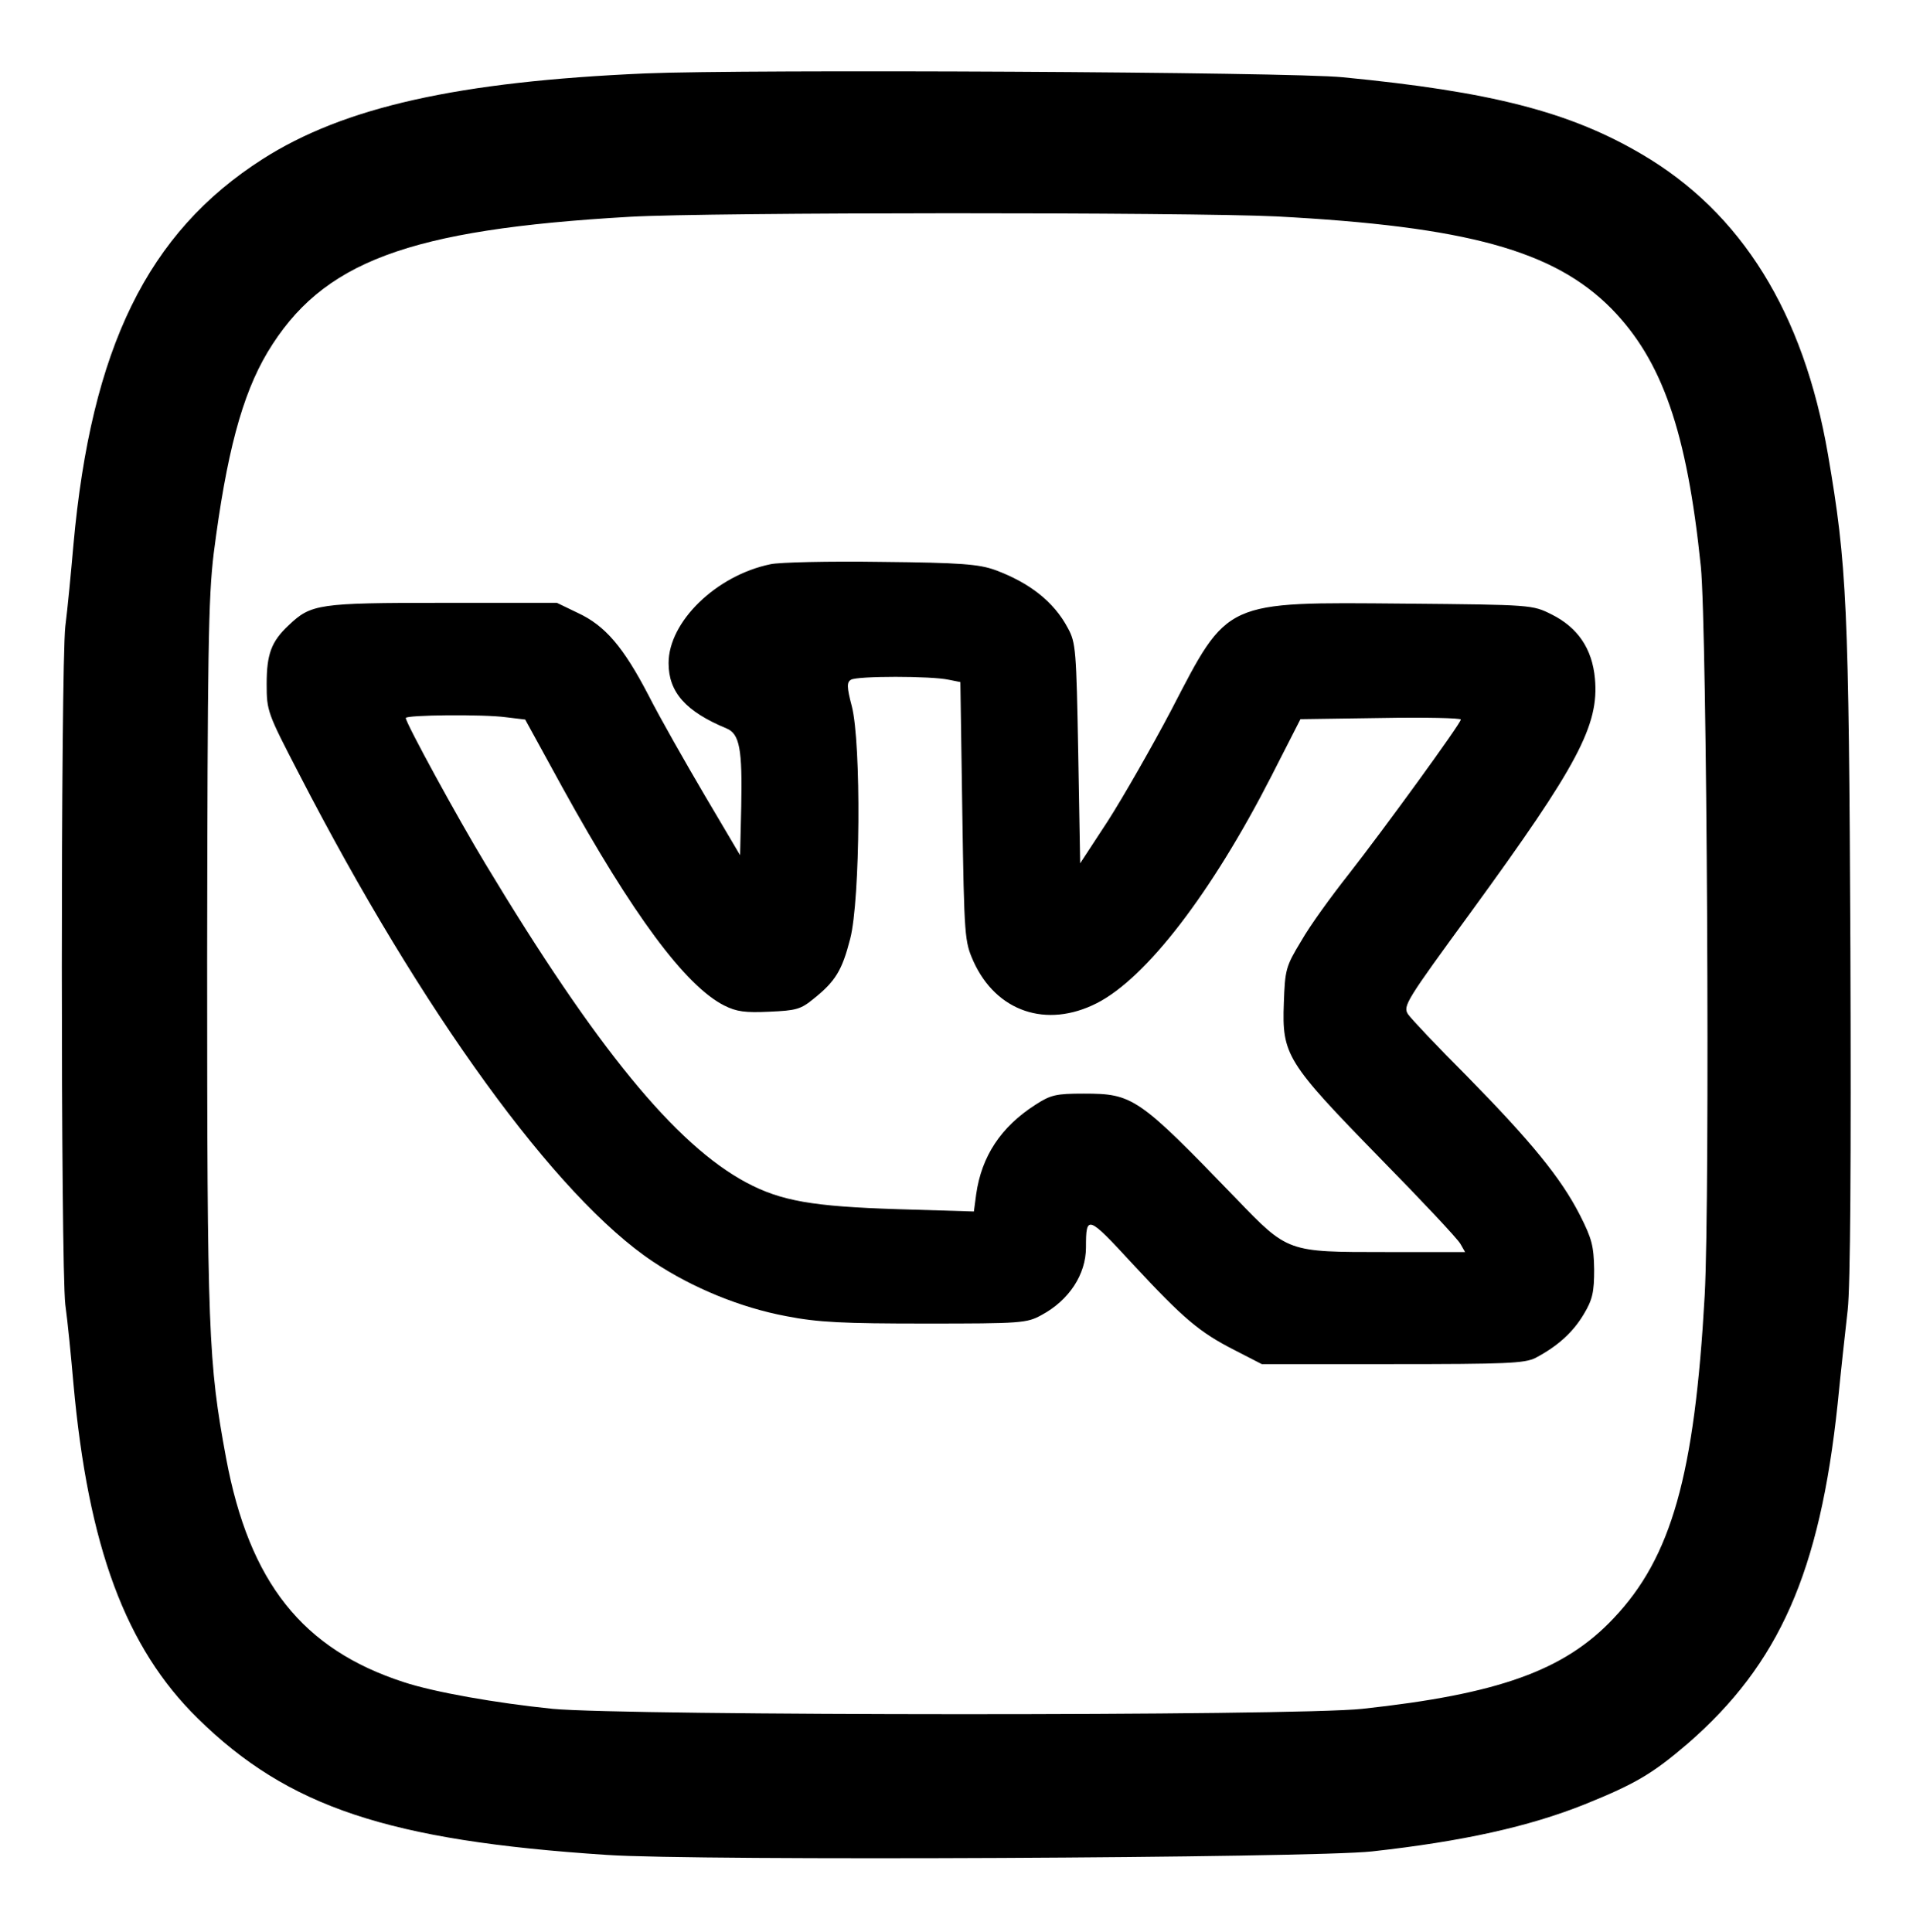
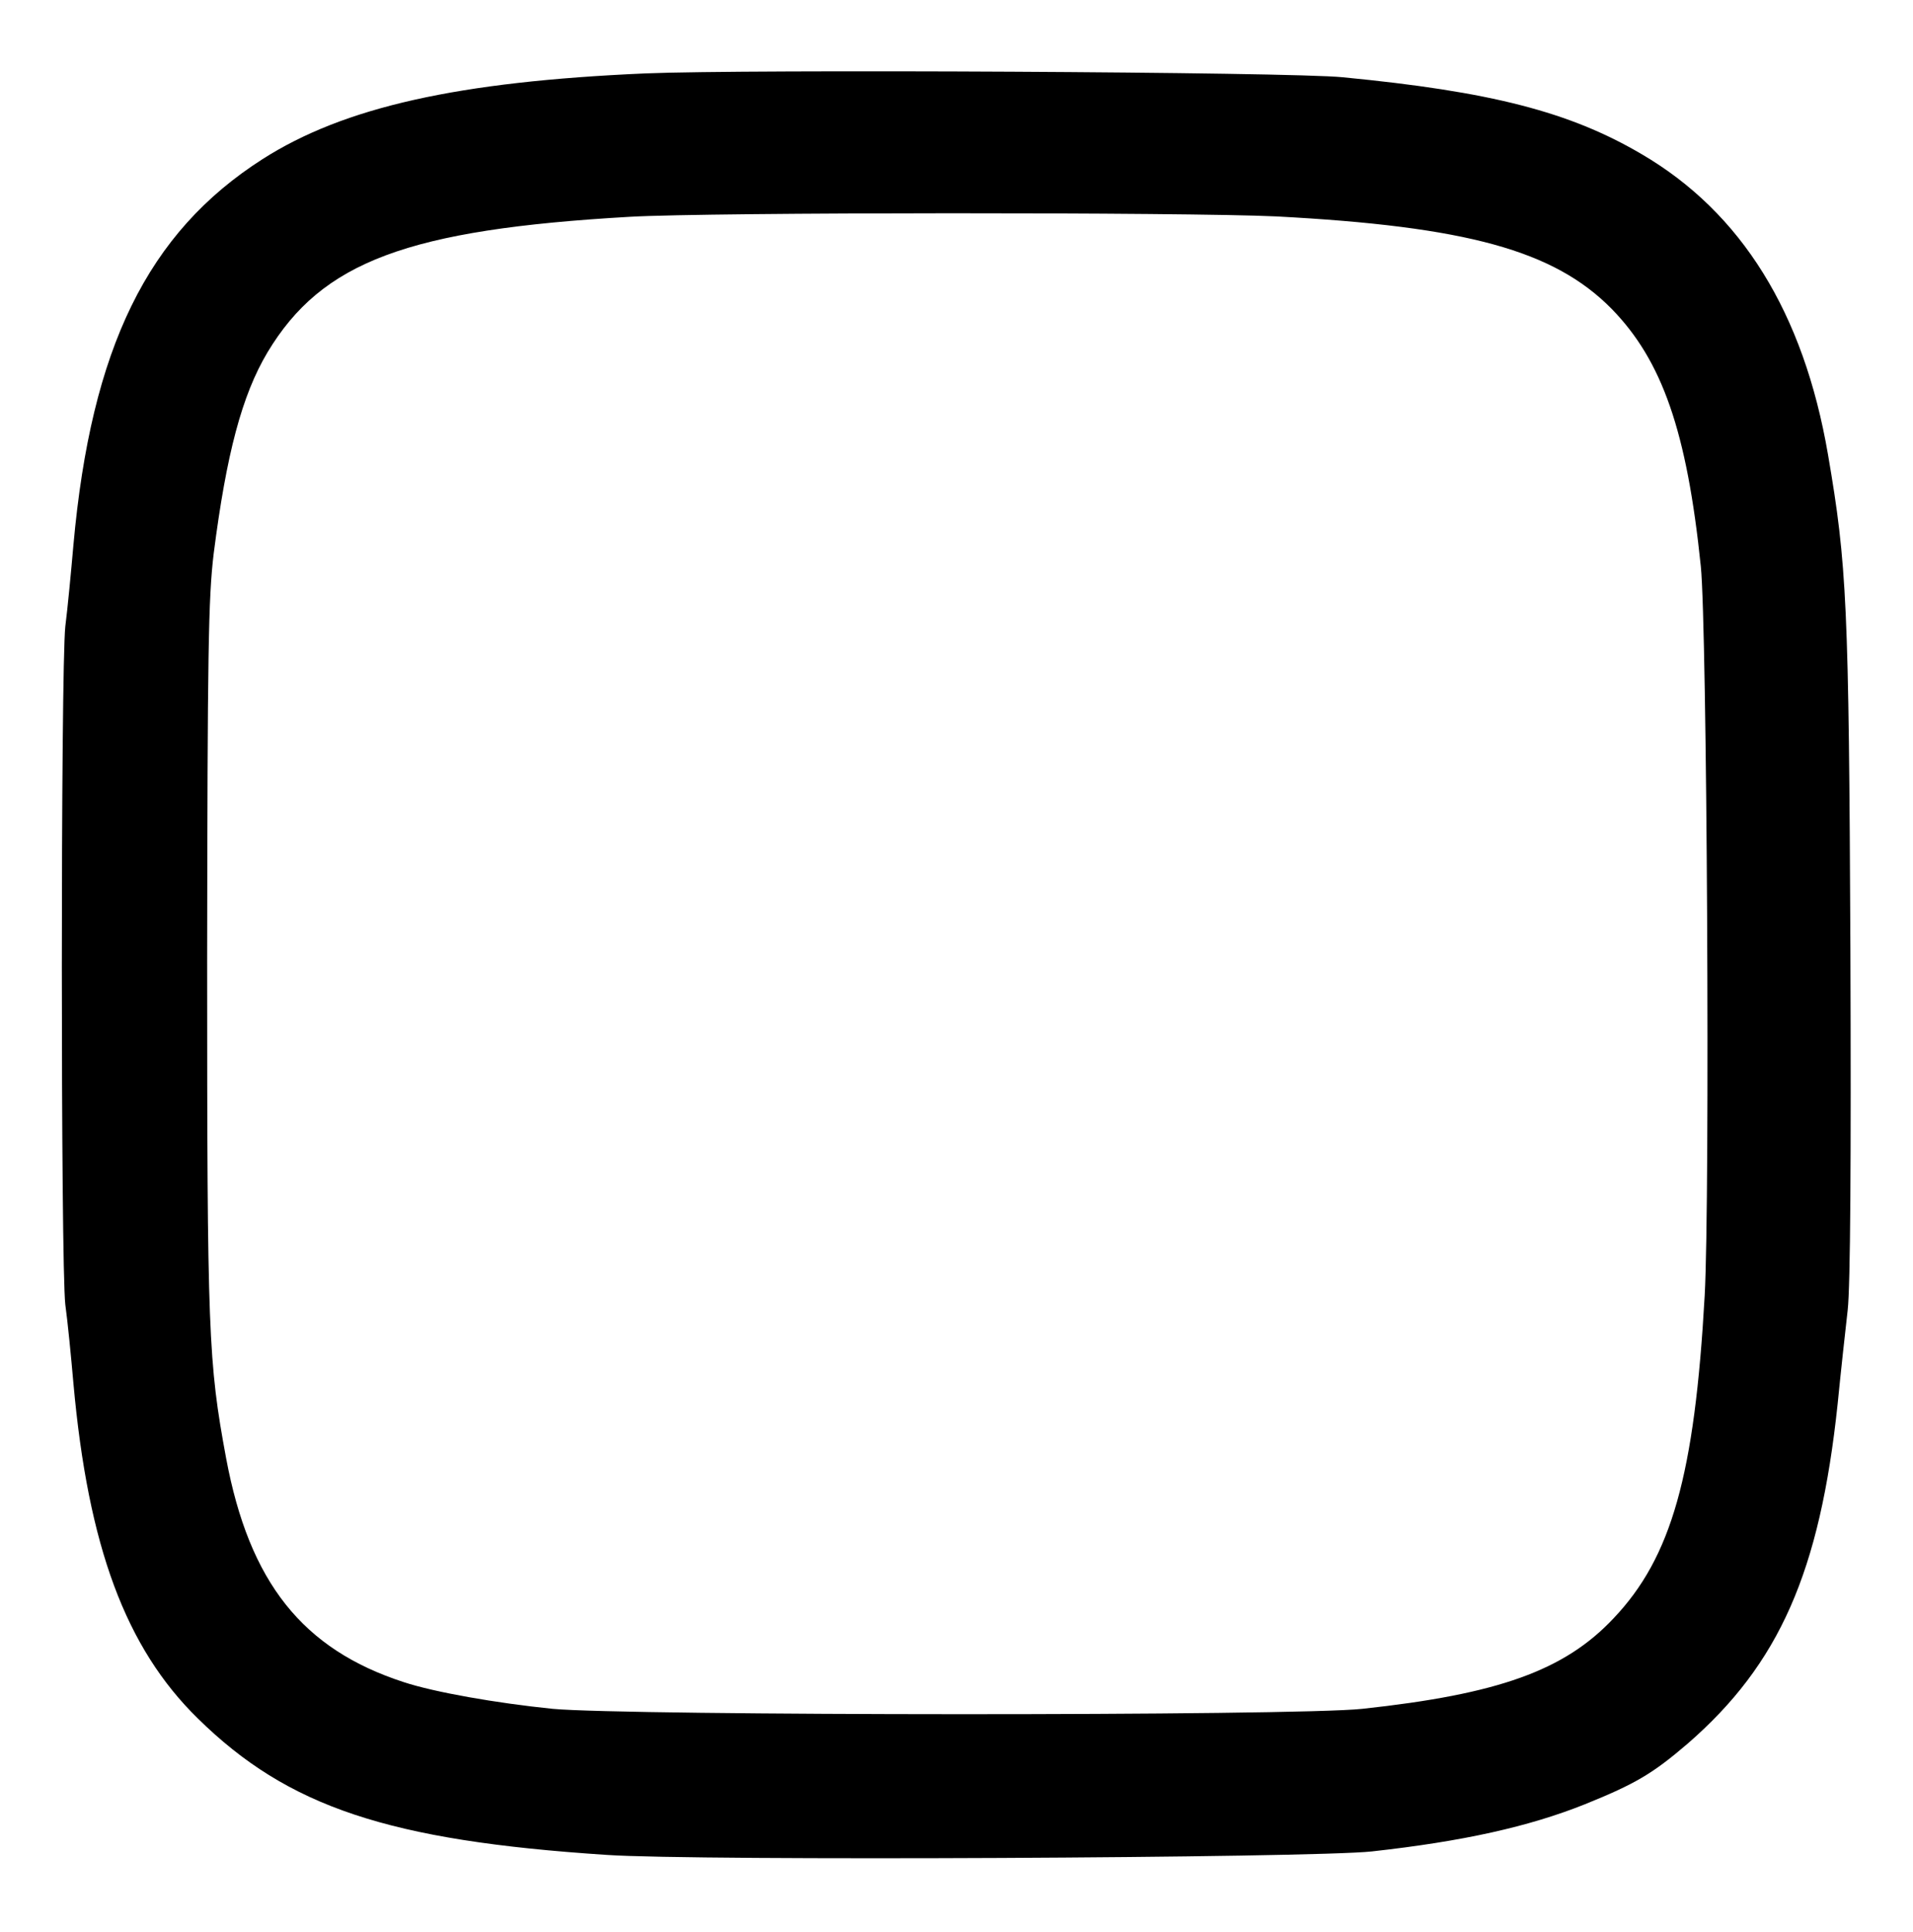
<svg xmlns="http://www.w3.org/2000/svg" version="1.0" width="495pt" height="500pt" viewBox="0 0 495 500" preserveAspectRatio="xMidYMid meet">
  <g transform="translate(0,500) scale(0.1,-0.1)" fill="#000000" stroke="none">
    <path d="M1670 4810 c-484 -21 -780 -87 -991 -222 -297 -190 -443 -488 -489 -998 -6 -69 -15 -164 -21 -211 -12 -111 -12 -1652 0 -1755 6 -43 15 -135 21 -204 38 -422 135 -684 322 -867 233 -229 493 -316 1058 -353 230 -16 1828 -8 1980 9 235 26 406 64 551 122 131 53 175 79 266 157 237 206 342 444 388 879 8 81 20 191 26 243 7 63 9 382 7 935 -4 892 -9 993 -58 1279 -63 367 -224 626 -482 777 -187 110 -391 162 -773 199 -135 14 -1546 21 -1805 10z m1632 -370 c493 -26 719 -88 868 -239 131 -134 195 -317 231 -667 16 -157 24 -1630 10 -1886 -26 -466 -86 -678 -236 -836 -127 -135 -298 -196 -650 -234 -174 -19 -1905 -18 -2095 0 -147 15 -306 43 -385 69 -262 85 -400 258 -460 580 -46 249 -49 320 -49 1288 1 800 3 937 17 1053 33 258 73 409 139 520 141 235 363 318 938 351 207 12 1443 12 1672 1z" />
-     <path d="M1994 3540 c-141 -29 -264 -149 -264 -256 0 -75 44 -125 150 -169 34 -14 41 -54 38 -202 l-3 -126 -91 154 c-50 85 -116 201 -145 258 -66 127 -113 182 -184 215 l-54 26 -296 0 c-322 0 -340 -3 -398 -58 -45 -42 -57 -75 -57 -152 0 -70 2 -75 84 -233 317 -615 665 -1095 916 -1262 102 -68 227 -119 345 -141 82 -16 147 -19 360 -19 247 0 262 1 300 22 71 38 115 105 115 175 0 85 4 84 121 -43 132 -142 172 -176 264 -223 l70 -36 338 0 c294 0 342 2 370 16 57 30 97 66 125 113 23 38 27 58 27 116 -1 61 -6 80 -37 141 -49 96 -127 191 -292 359 -76 76 -145 149 -153 161 -13 21 -4 35 164 265 276 379 331 482 320 603 -7 77 -44 132 -112 166 -50 25 -51 25 -379 28 -471 4 -457 10 -605 -275 -51 -97 -125 -226 -164 -287 l-72 -110 -5 284 c-5 268 -6 287 -27 325 -36 68 -99 117 -188 150 -42 15 -88 19 -295 21 -135 2 -264 -1 -286 -6z m461 -299 l30 -6 5 -335 c5 -327 6 -336 29 -388 59 -130 189 -174 319 -108 128 65 297 285 452 588 l75 147 208 3 c114 2 207 0 207 -4 0 -10 -200 -285 -290 -400 -45 -57 -101 -134 -123 -173 -40 -66 -42 -74 -45 -161 -5 -134 7 -153 248 -400 109 -111 203 -211 209 -223 l12 -21 -207 0 c-253 0 -251 -1 -385 138 -254 263 -267 272 -395 272 -71 0 -85 -3 -125 -29 -89 -57 -139 -133 -153 -231 l-6 -45 -198 6 c-219 7 -301 21 -391 69 -183 98 -388 348 -674 823 -71 117 -207 366 -207 379 0 8 201 10 259 2 l50 -6 97 -177 c180 -326 317 -512 418 -563 32 -16 54 -19 117 -16 69 3 81 6 115 34 56 45 73 73 94 155 26 100 29 506 4 602 -13 49 -13 62 -2 68 15 10 208 10 253 0z" />
  </g>
</svg>